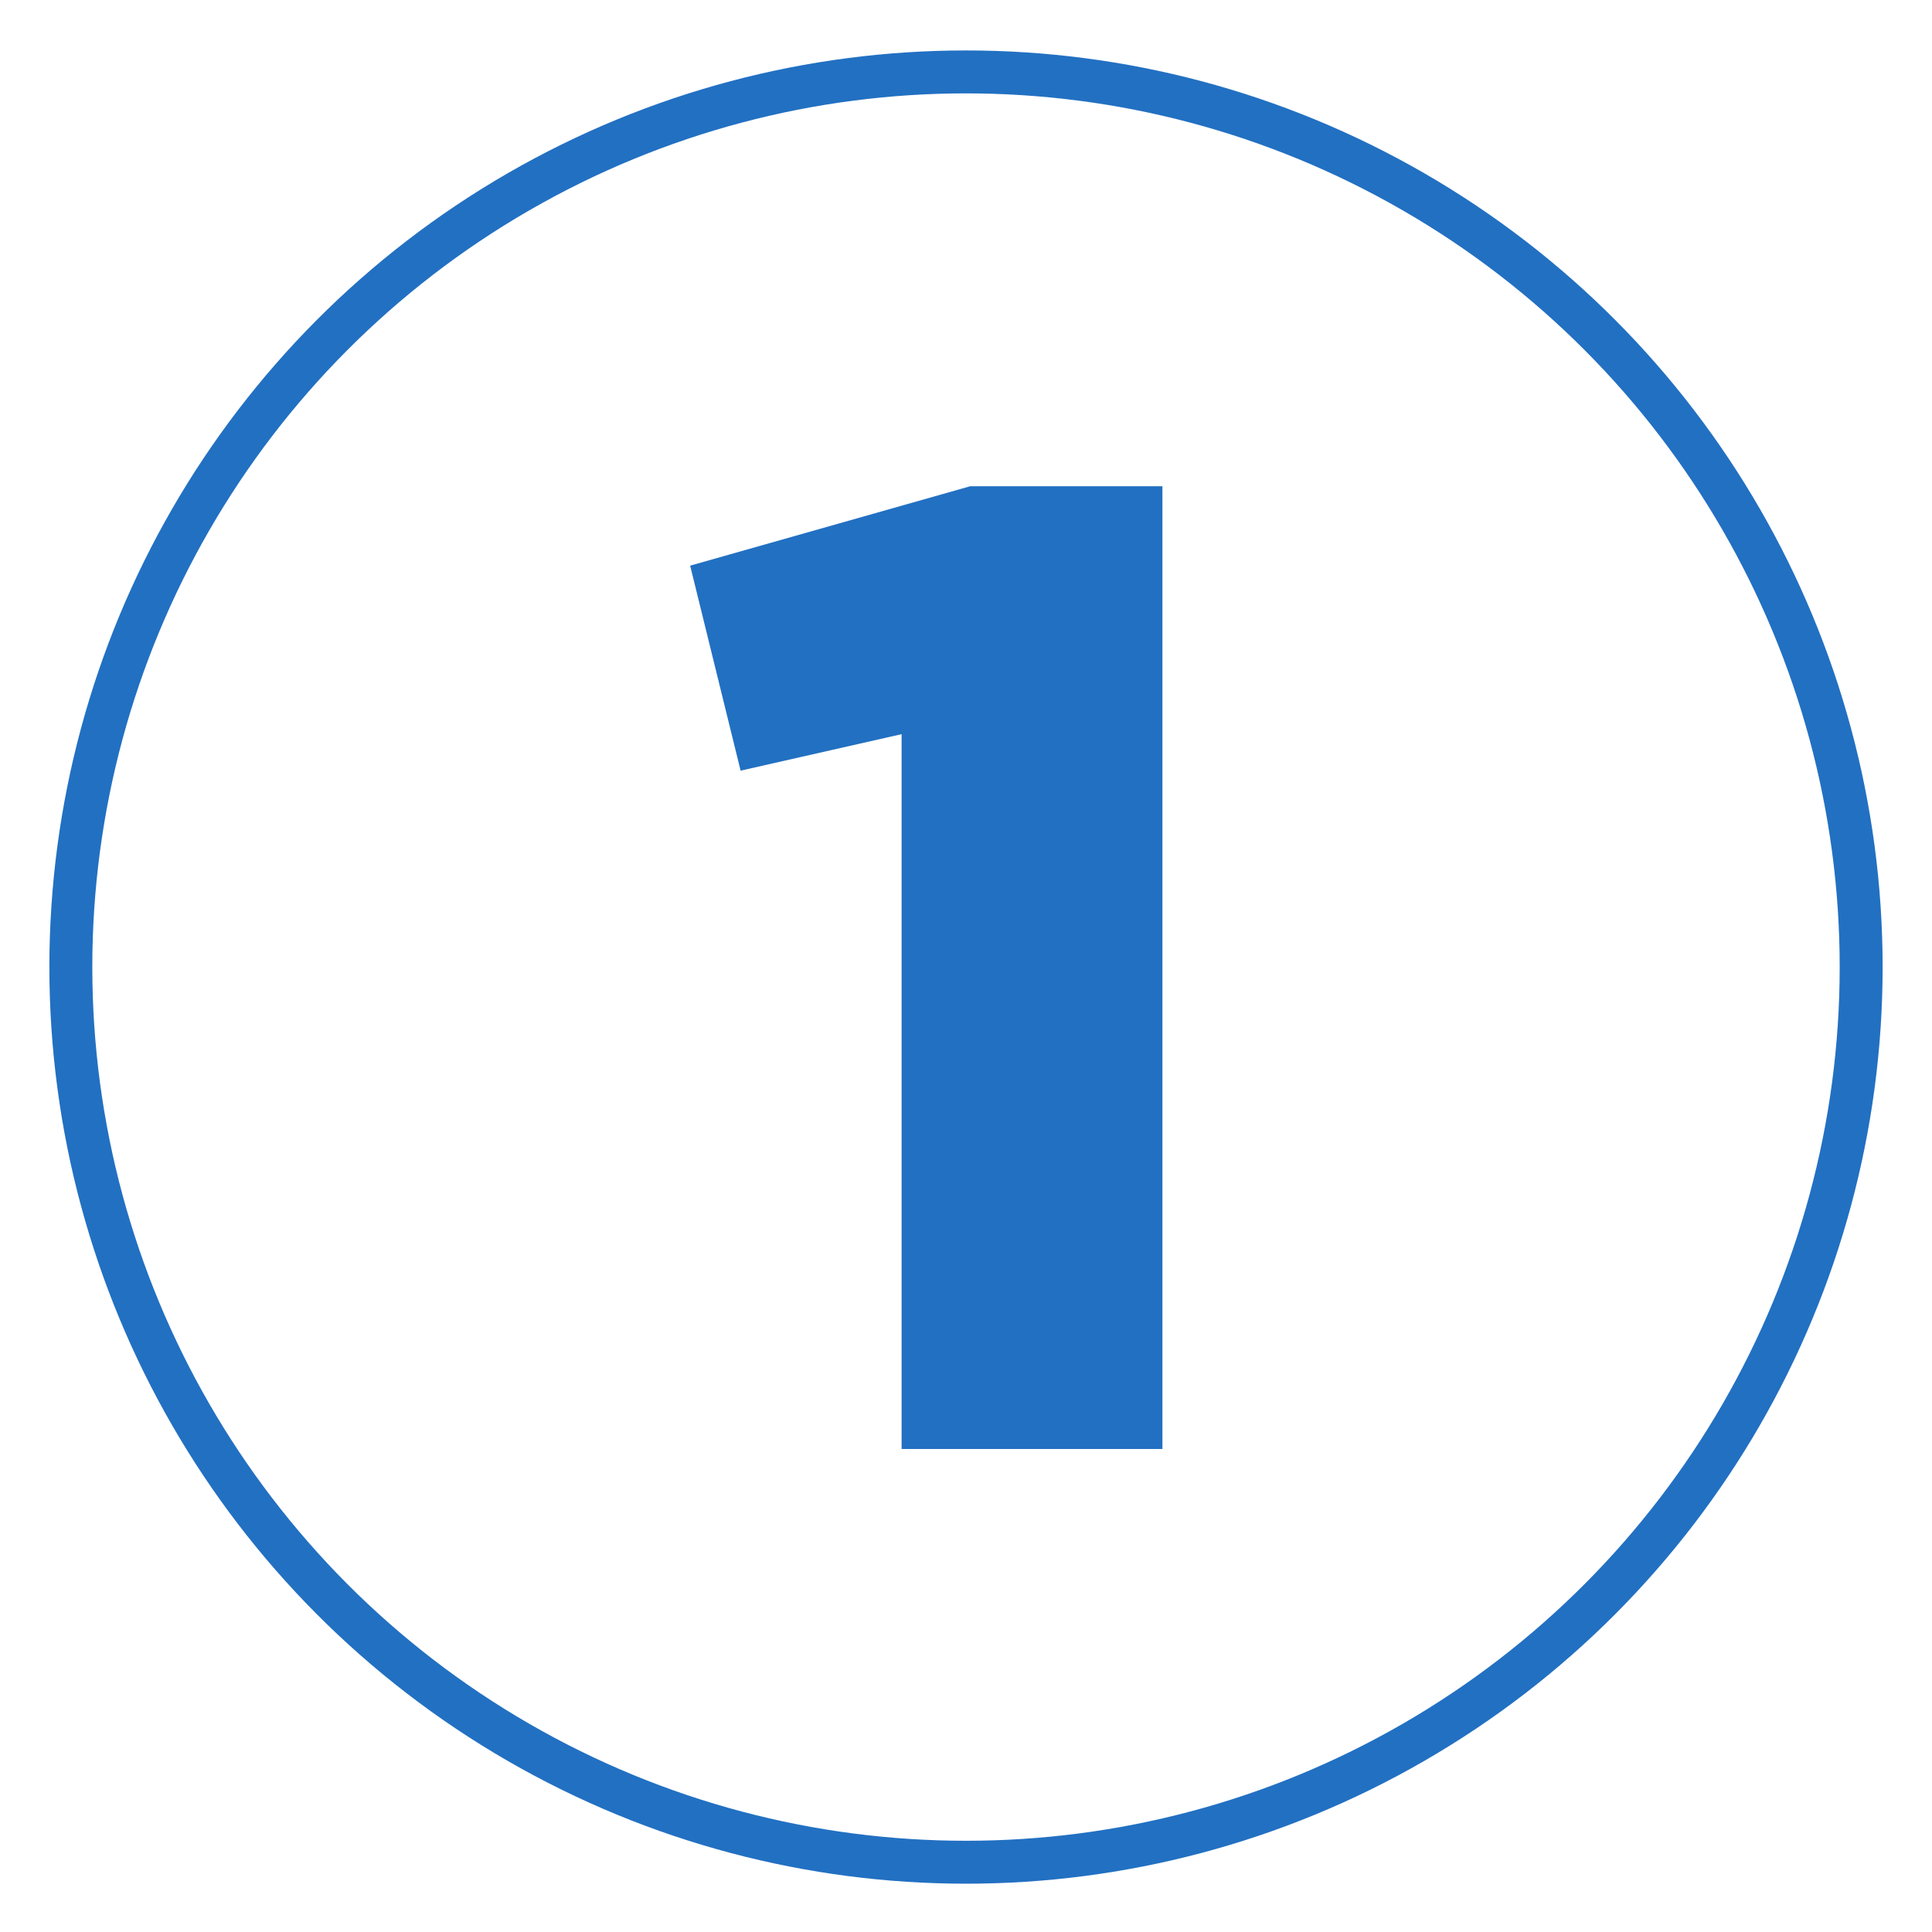
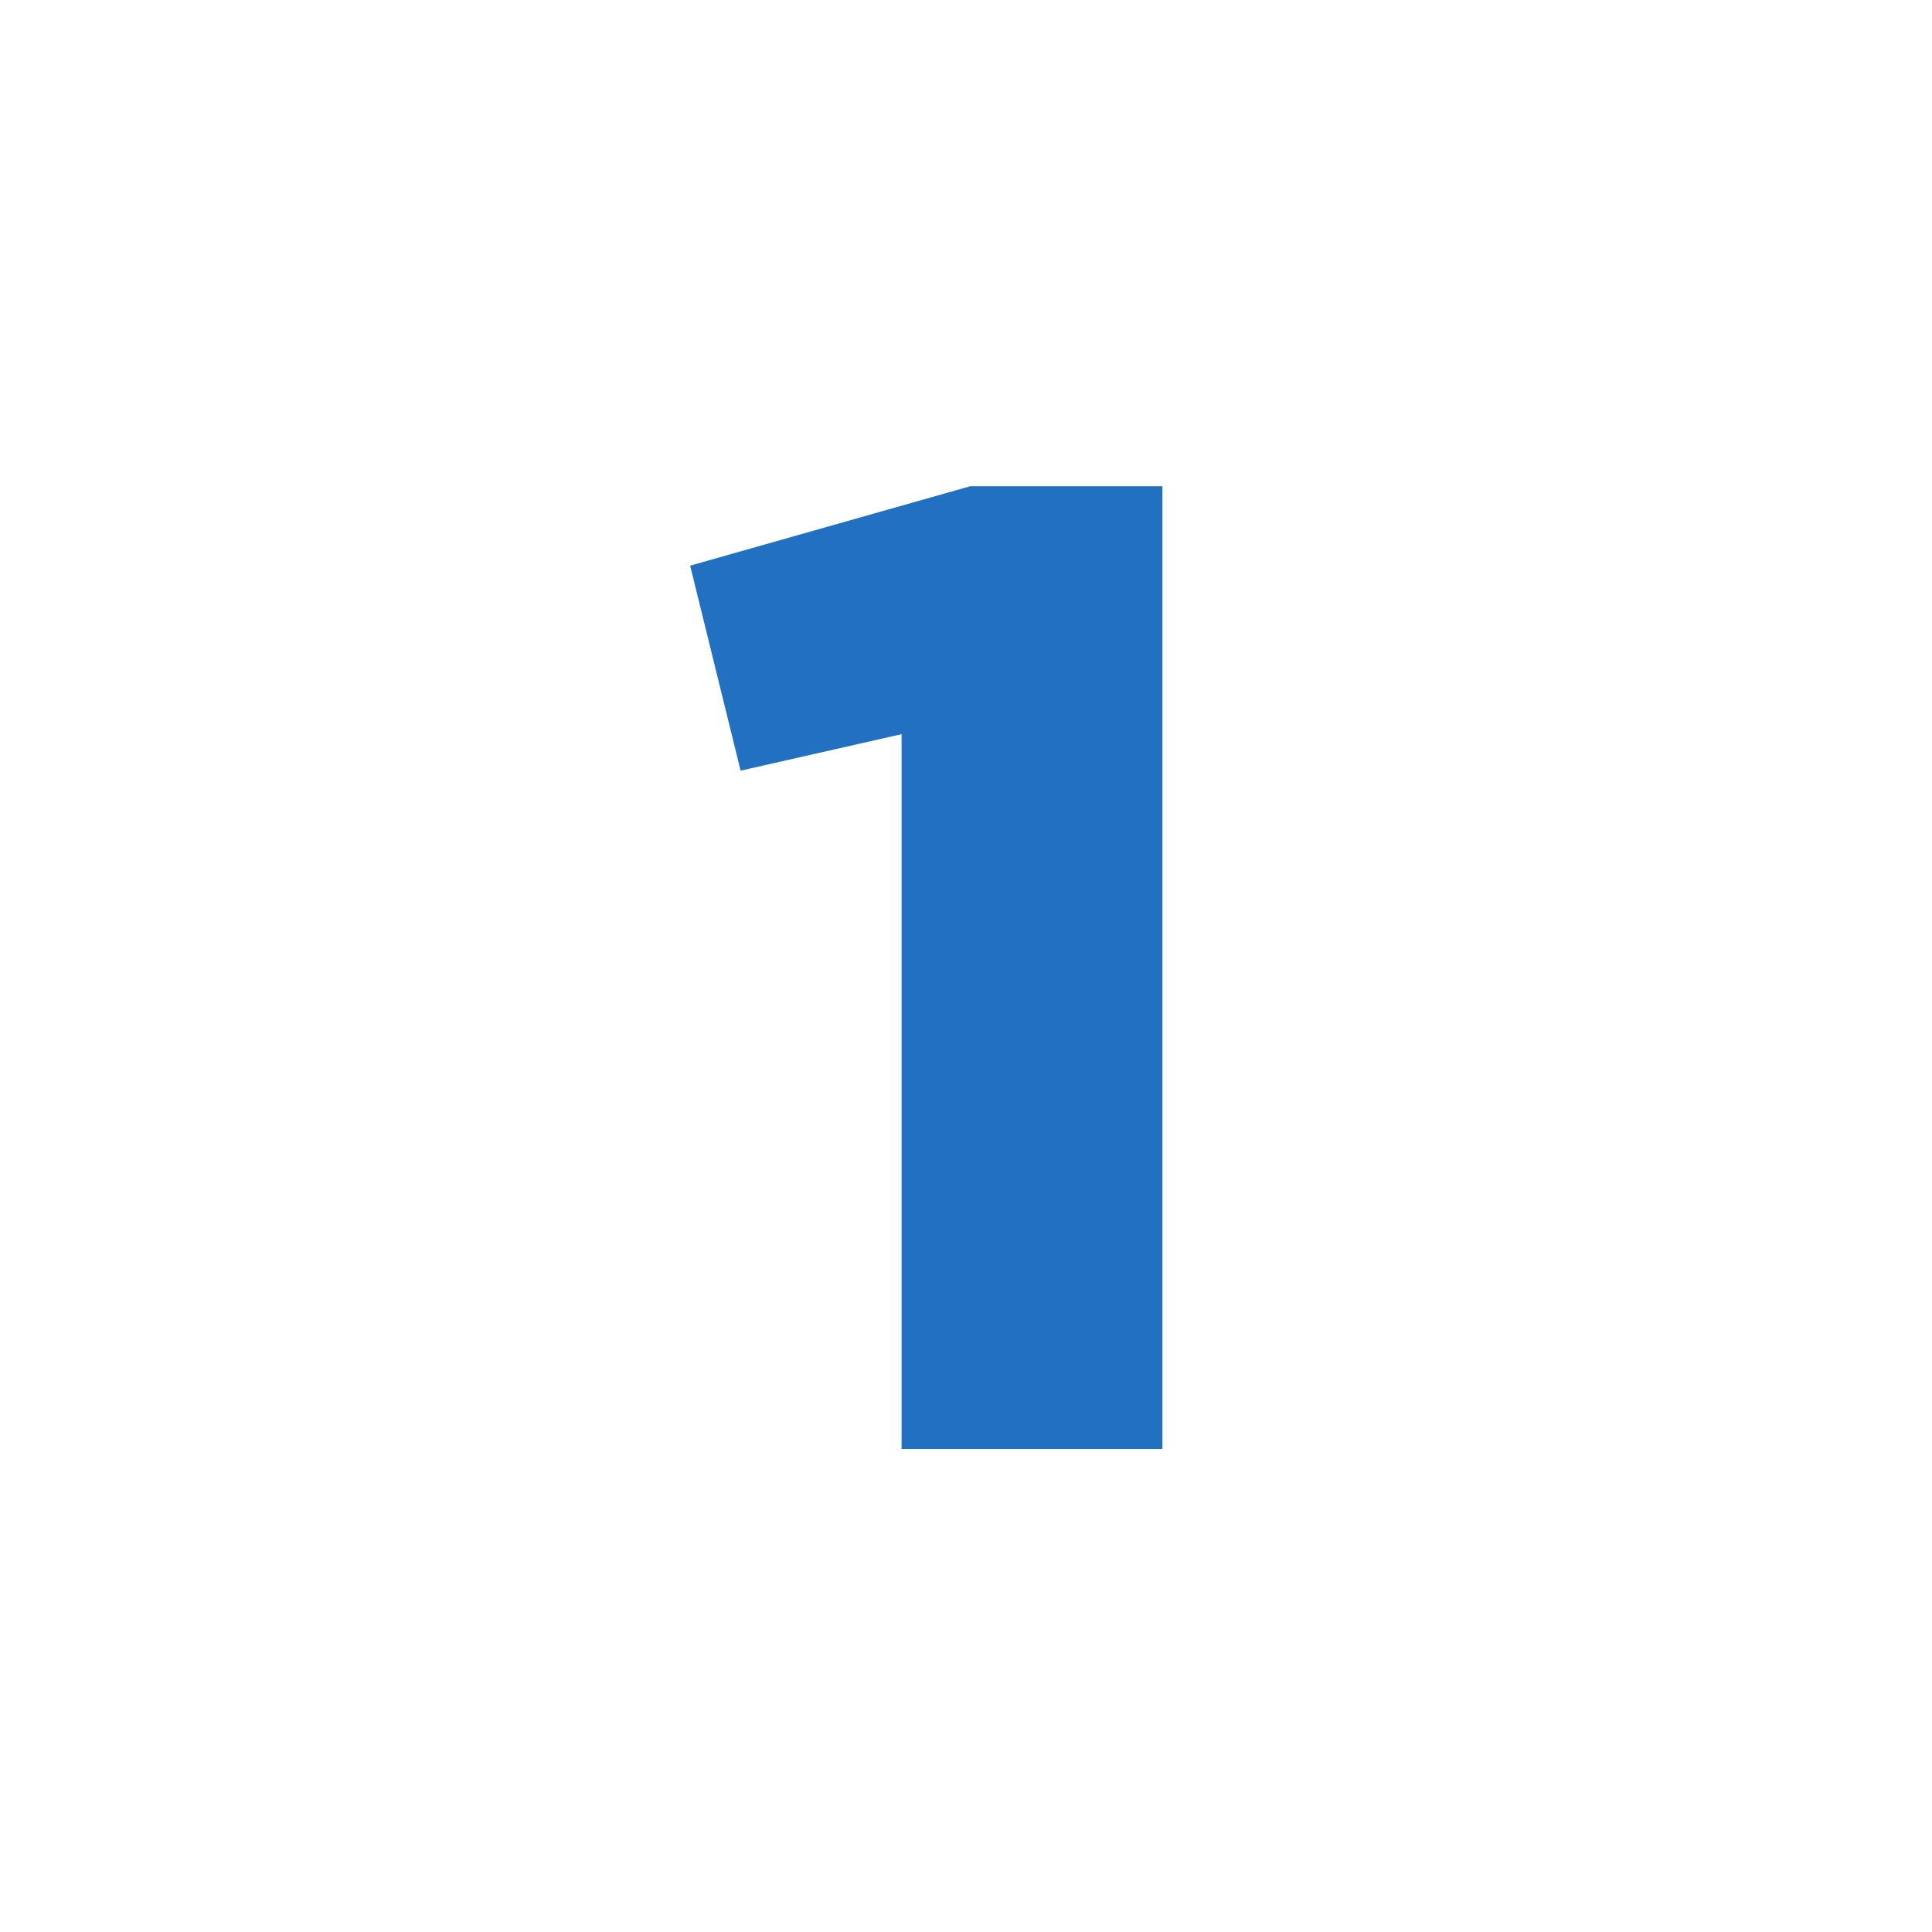
<svg xmlns="http://www.w3.org/2000/svg" version="1.1" id="Ebene_1" x="0px" y="0px" viewBox="0 0 180 180" style="enable-background:new 0 0 180 180;" xml:space="preserve">
  <style type="text/css">
	.st0{fill:none;stroke:#2270C2;stroke-width:4;stroke-miterlimit:10;}
	.st1{fill:#2270C2;}
</style>
-   <circle class="st0" cx="90" cy="90.1" r="83.4" />
  <g>
    <path class="st1" d="M84,68.4l-15,3.4l-4.7-19.1l26.1-7.4h17.9V135H84V68.4z" />
  </g>
</svg>